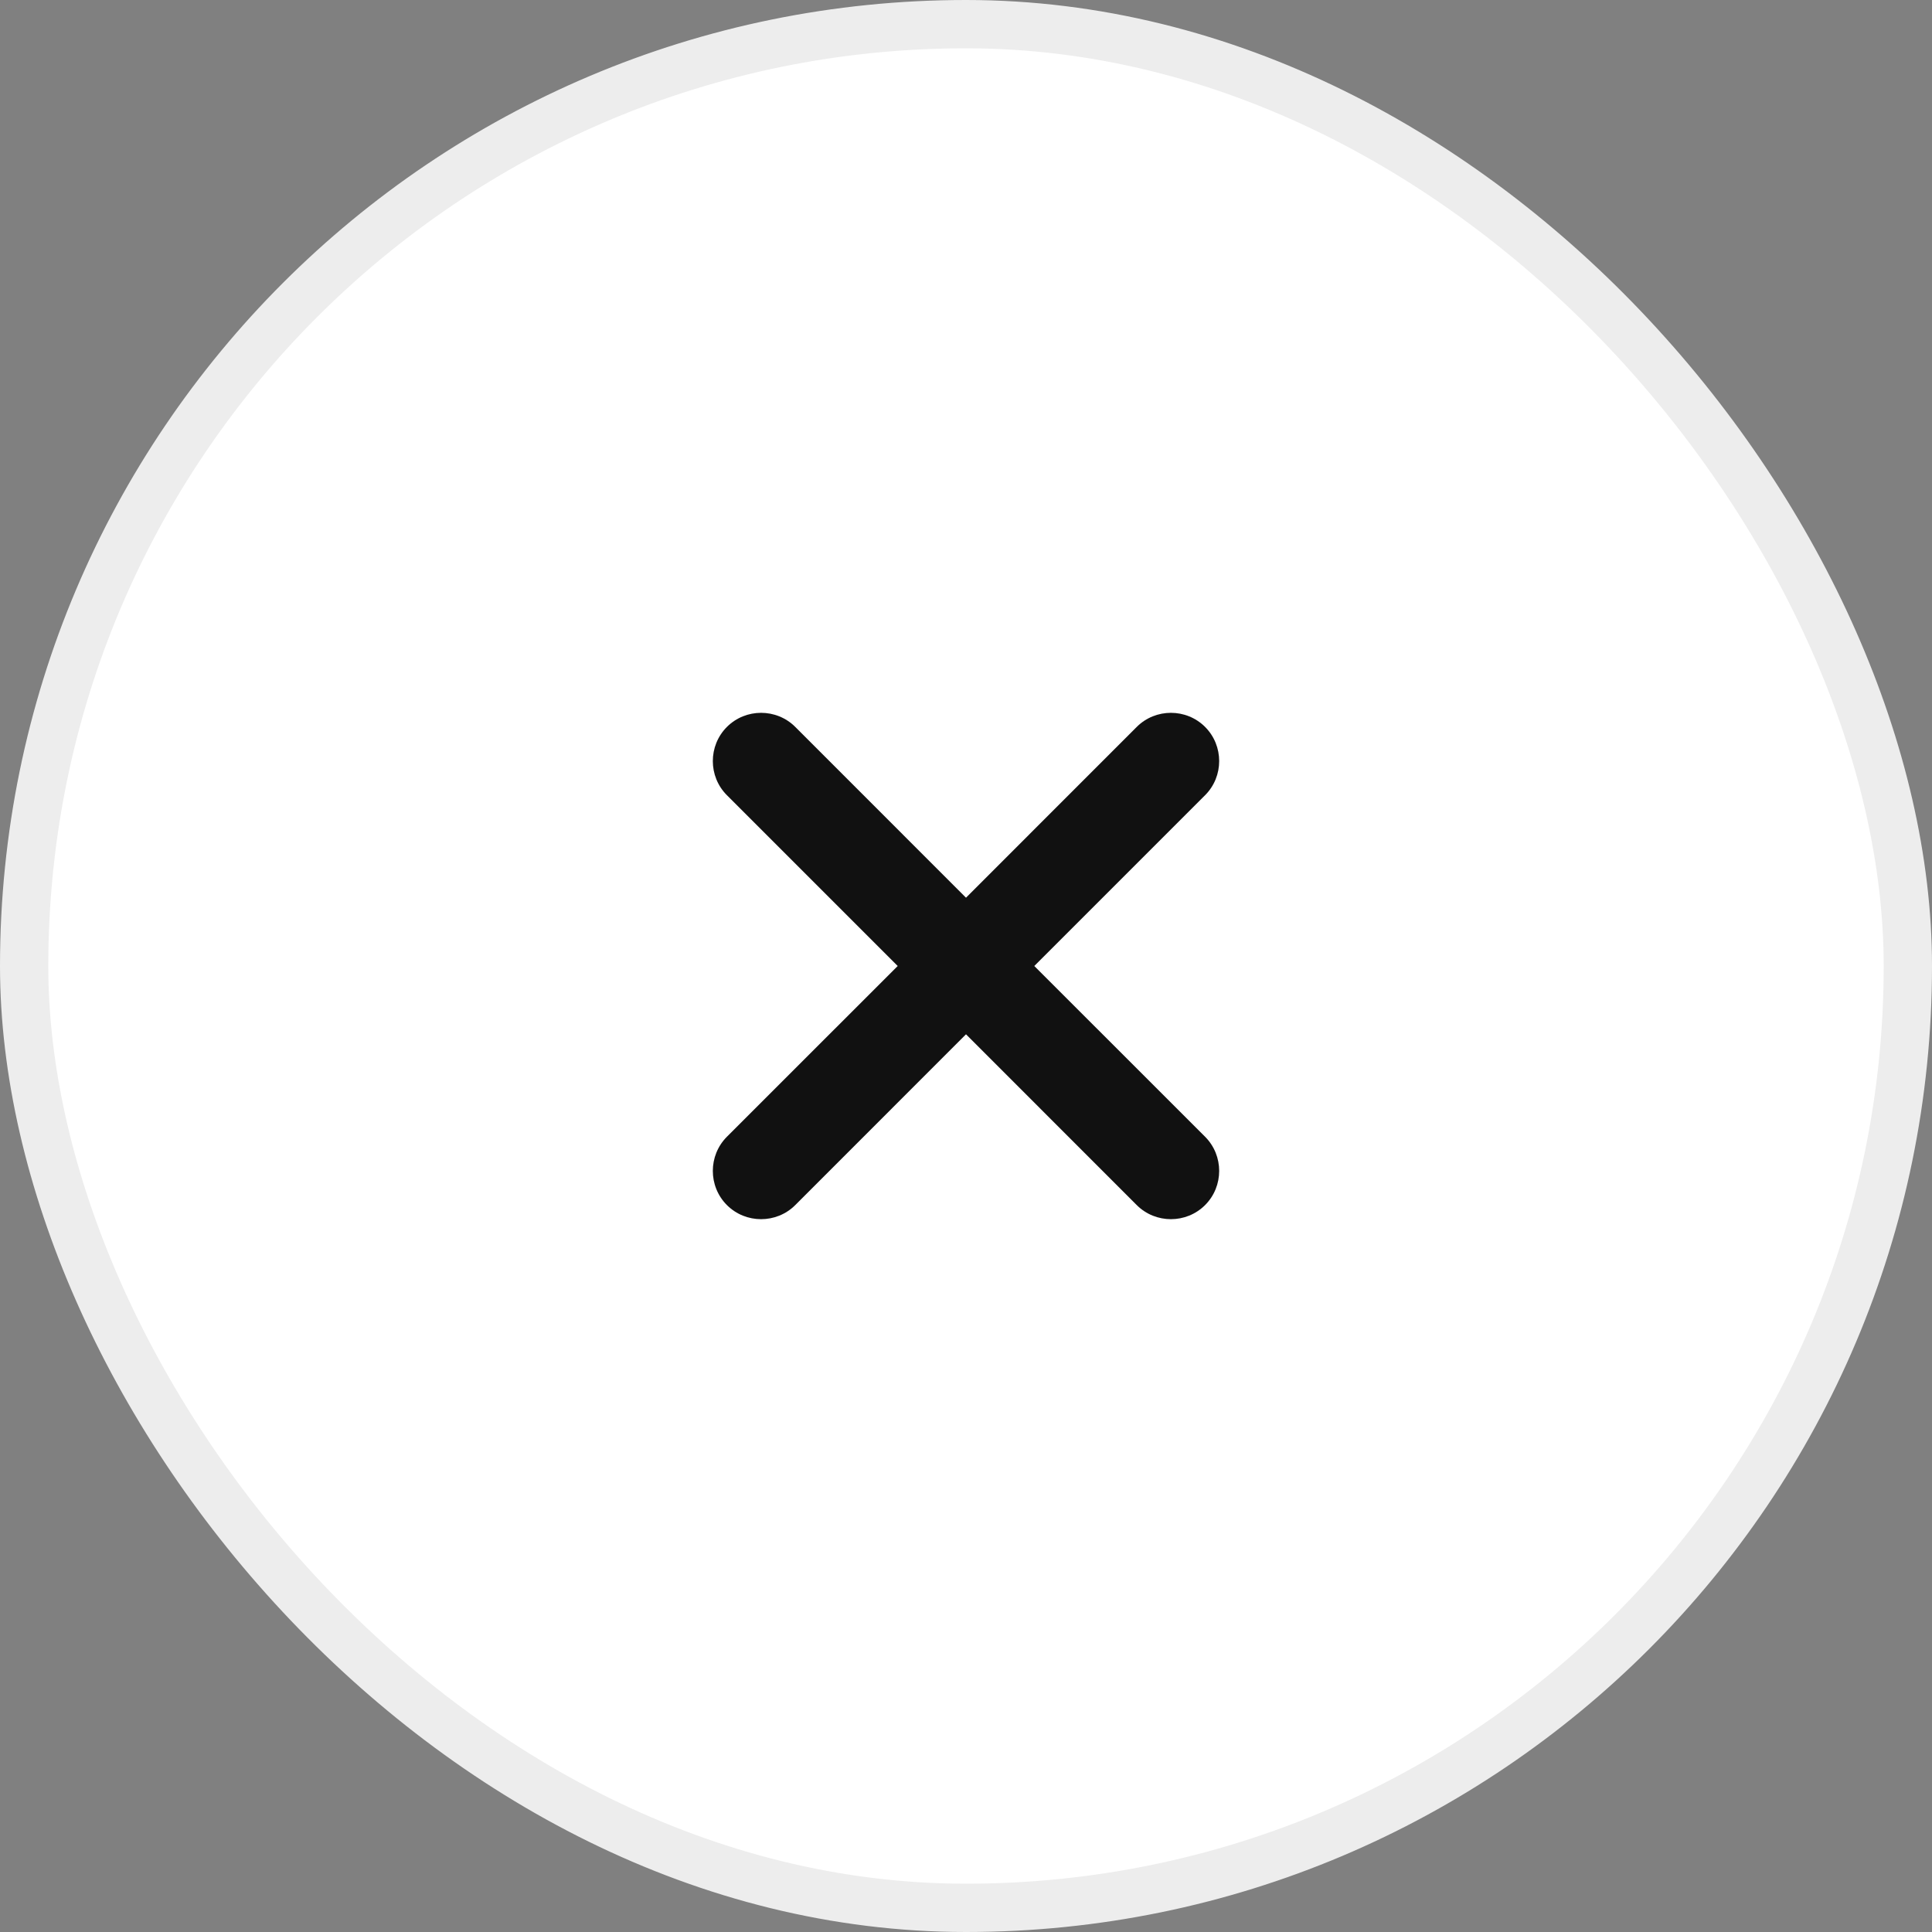
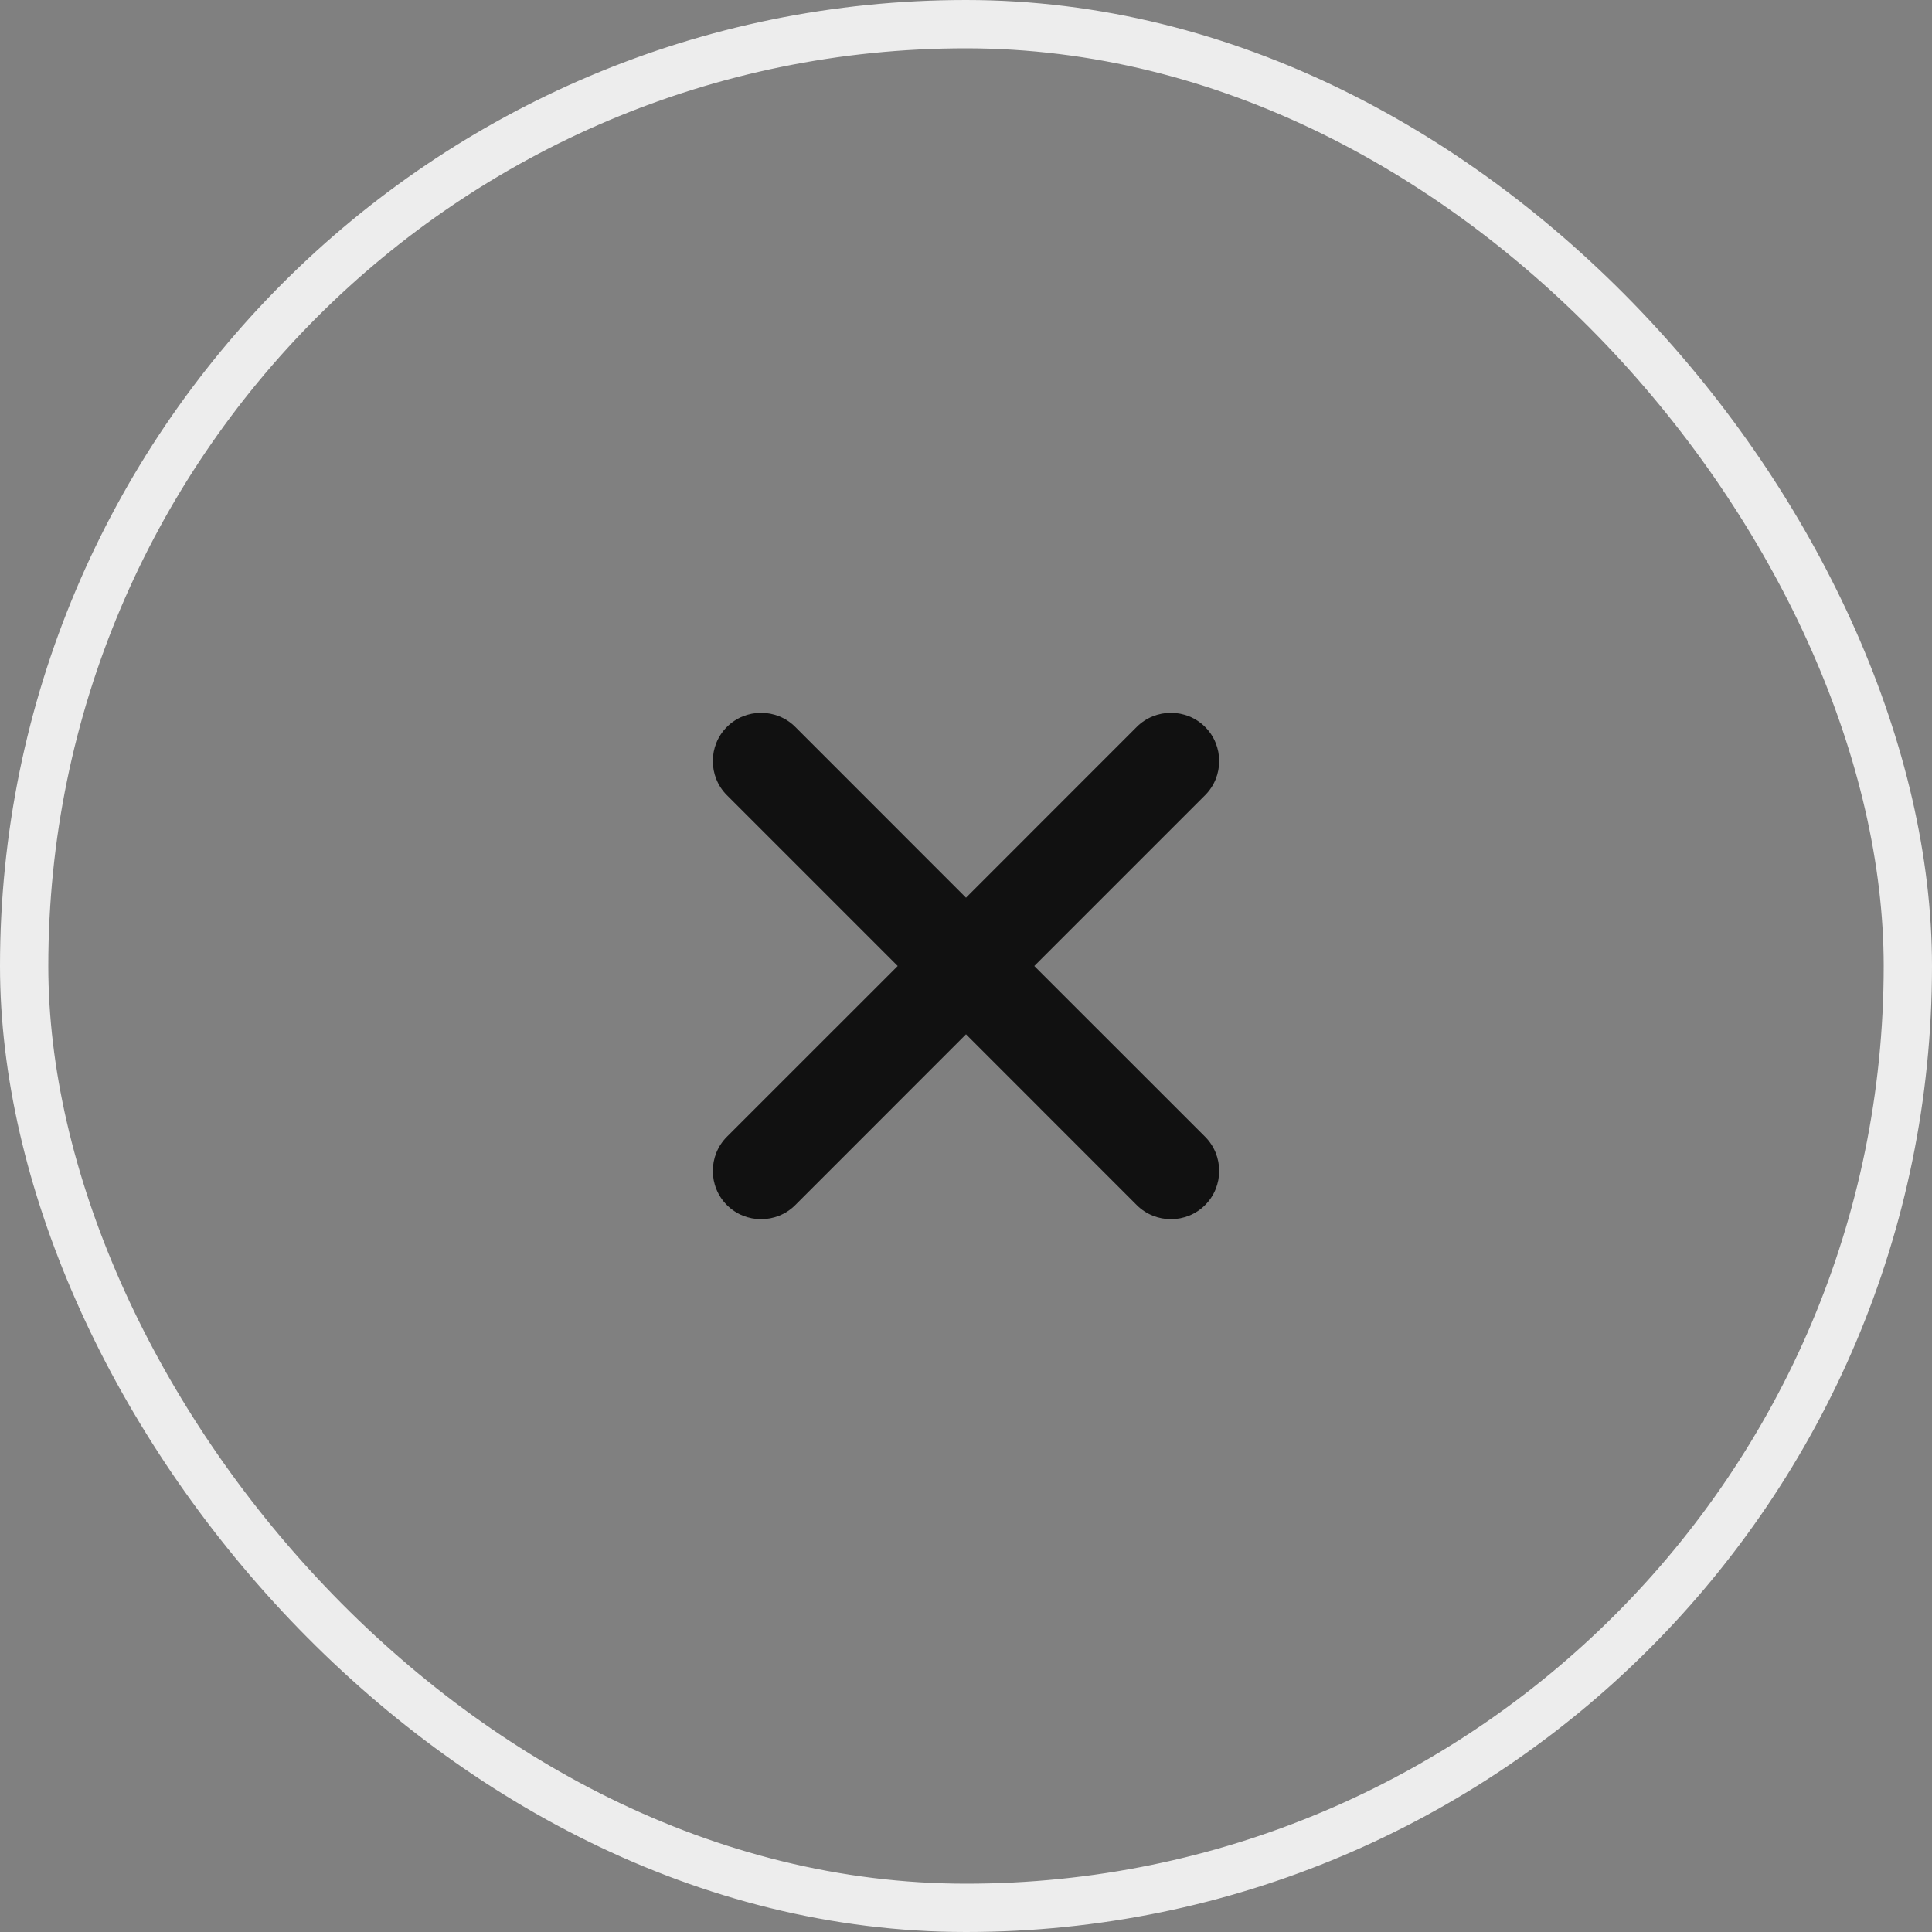
<svg xmlns="http://www.w3.org/2000/svg" width="40" height="40" viewBox="0 0 40 40" fill="none">
  <rect x="0" y="0" width="40" height="40" fill="#808080" stroke="none" />
-   <rect x="0.5" y="0.5" width="39" height="39" rx="19.5" fill="white" />
  <g clip-path="url(#clip0_0_3952)">
    <path d="M23.535 24.95L20 21.414L16.465 24.95C16.076 25.339 15.439 25.339 15.05 24.95C14.661 24.561 14.661 23.924 15.05 23.535L18.586 20L15.05 16.464C14.661 16.076 14.661 15.439 15.05 15.05C15.439 14.661 16.076 14.661 16.465 15.05L20 18.586L23.535 15.05C23.924 14.661 24.561 14.661 24.95 15.05C25.339 15.439 25.339 16.076 24.95 16.464L21.414 20L24.95 23.535C25.339 23.924 25.339 24.561 24.95 24.95C24.561 25.339 23.924 25.339 23.535 24.95Z" fill="#111111" />
  </g>
  <rect x="0.5" y="0.5" width="39" height="39" rx="19.5" stroke="#EDEDED" />
  <defs>
    <clipPath id="clip0_0_3952">
      <rect width="24" height="24" fill="white" transform="translate(8 8)" />
    </clipPath>
  </defs>
</svg>